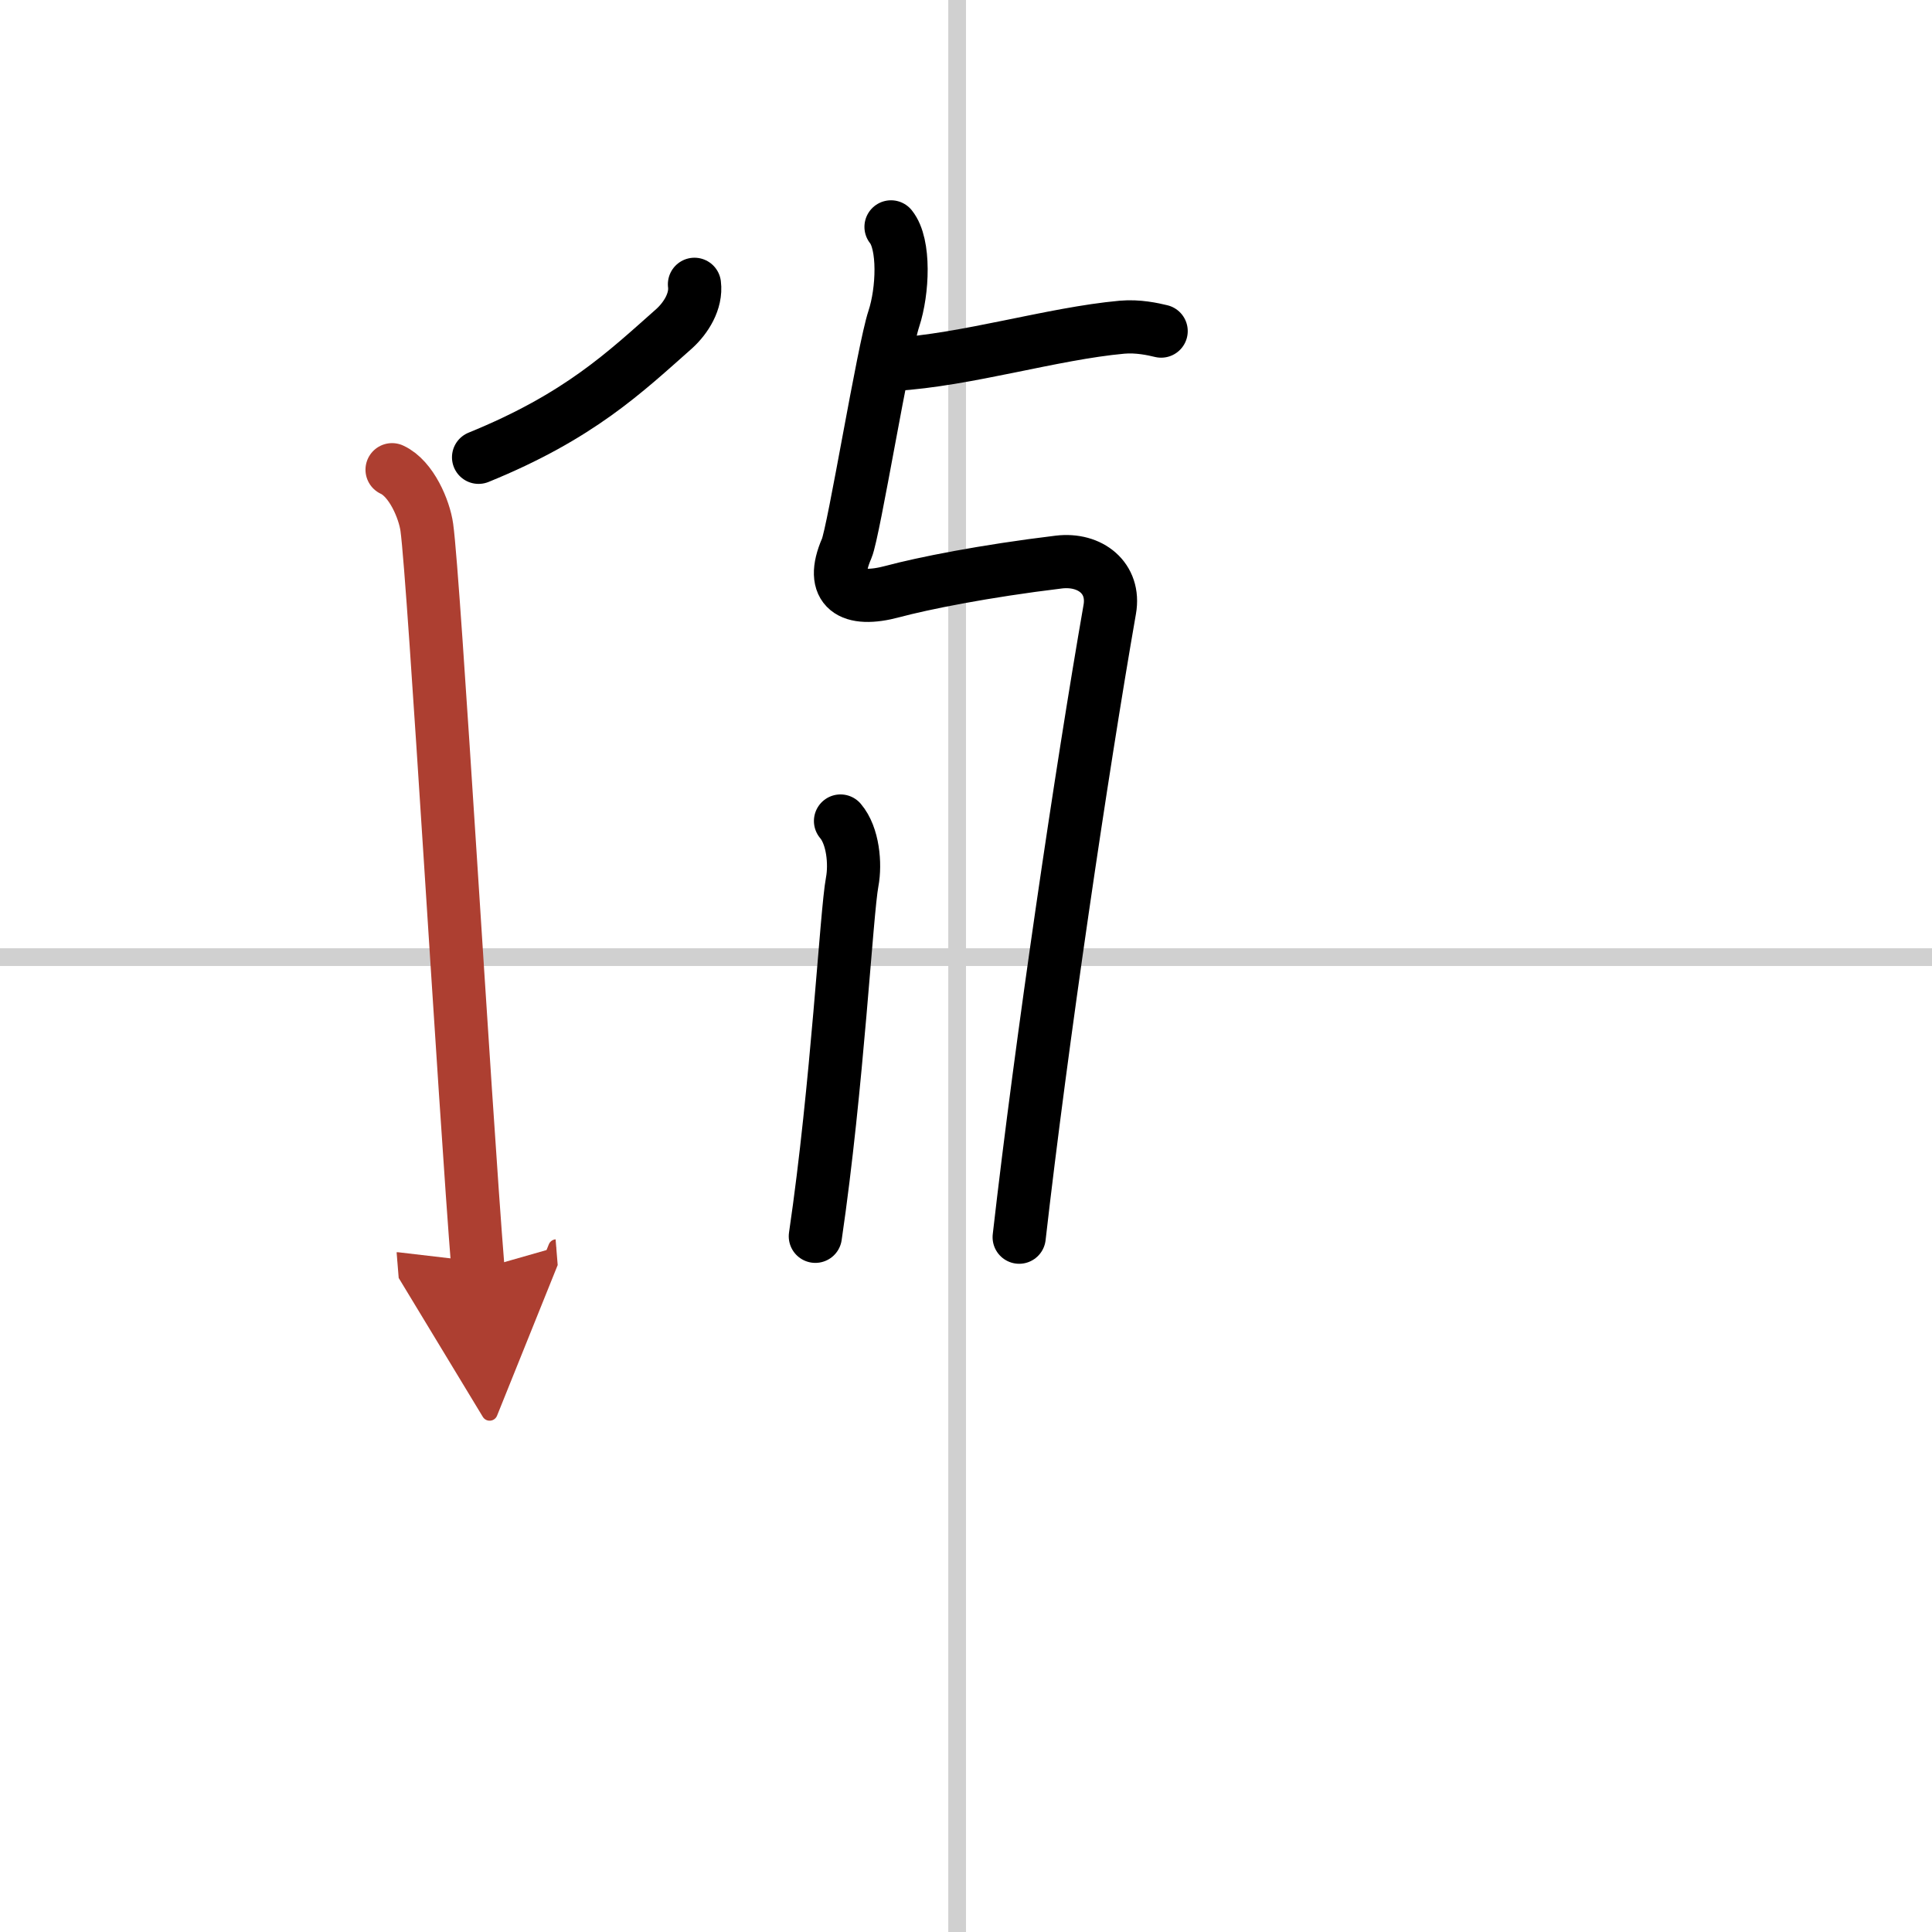
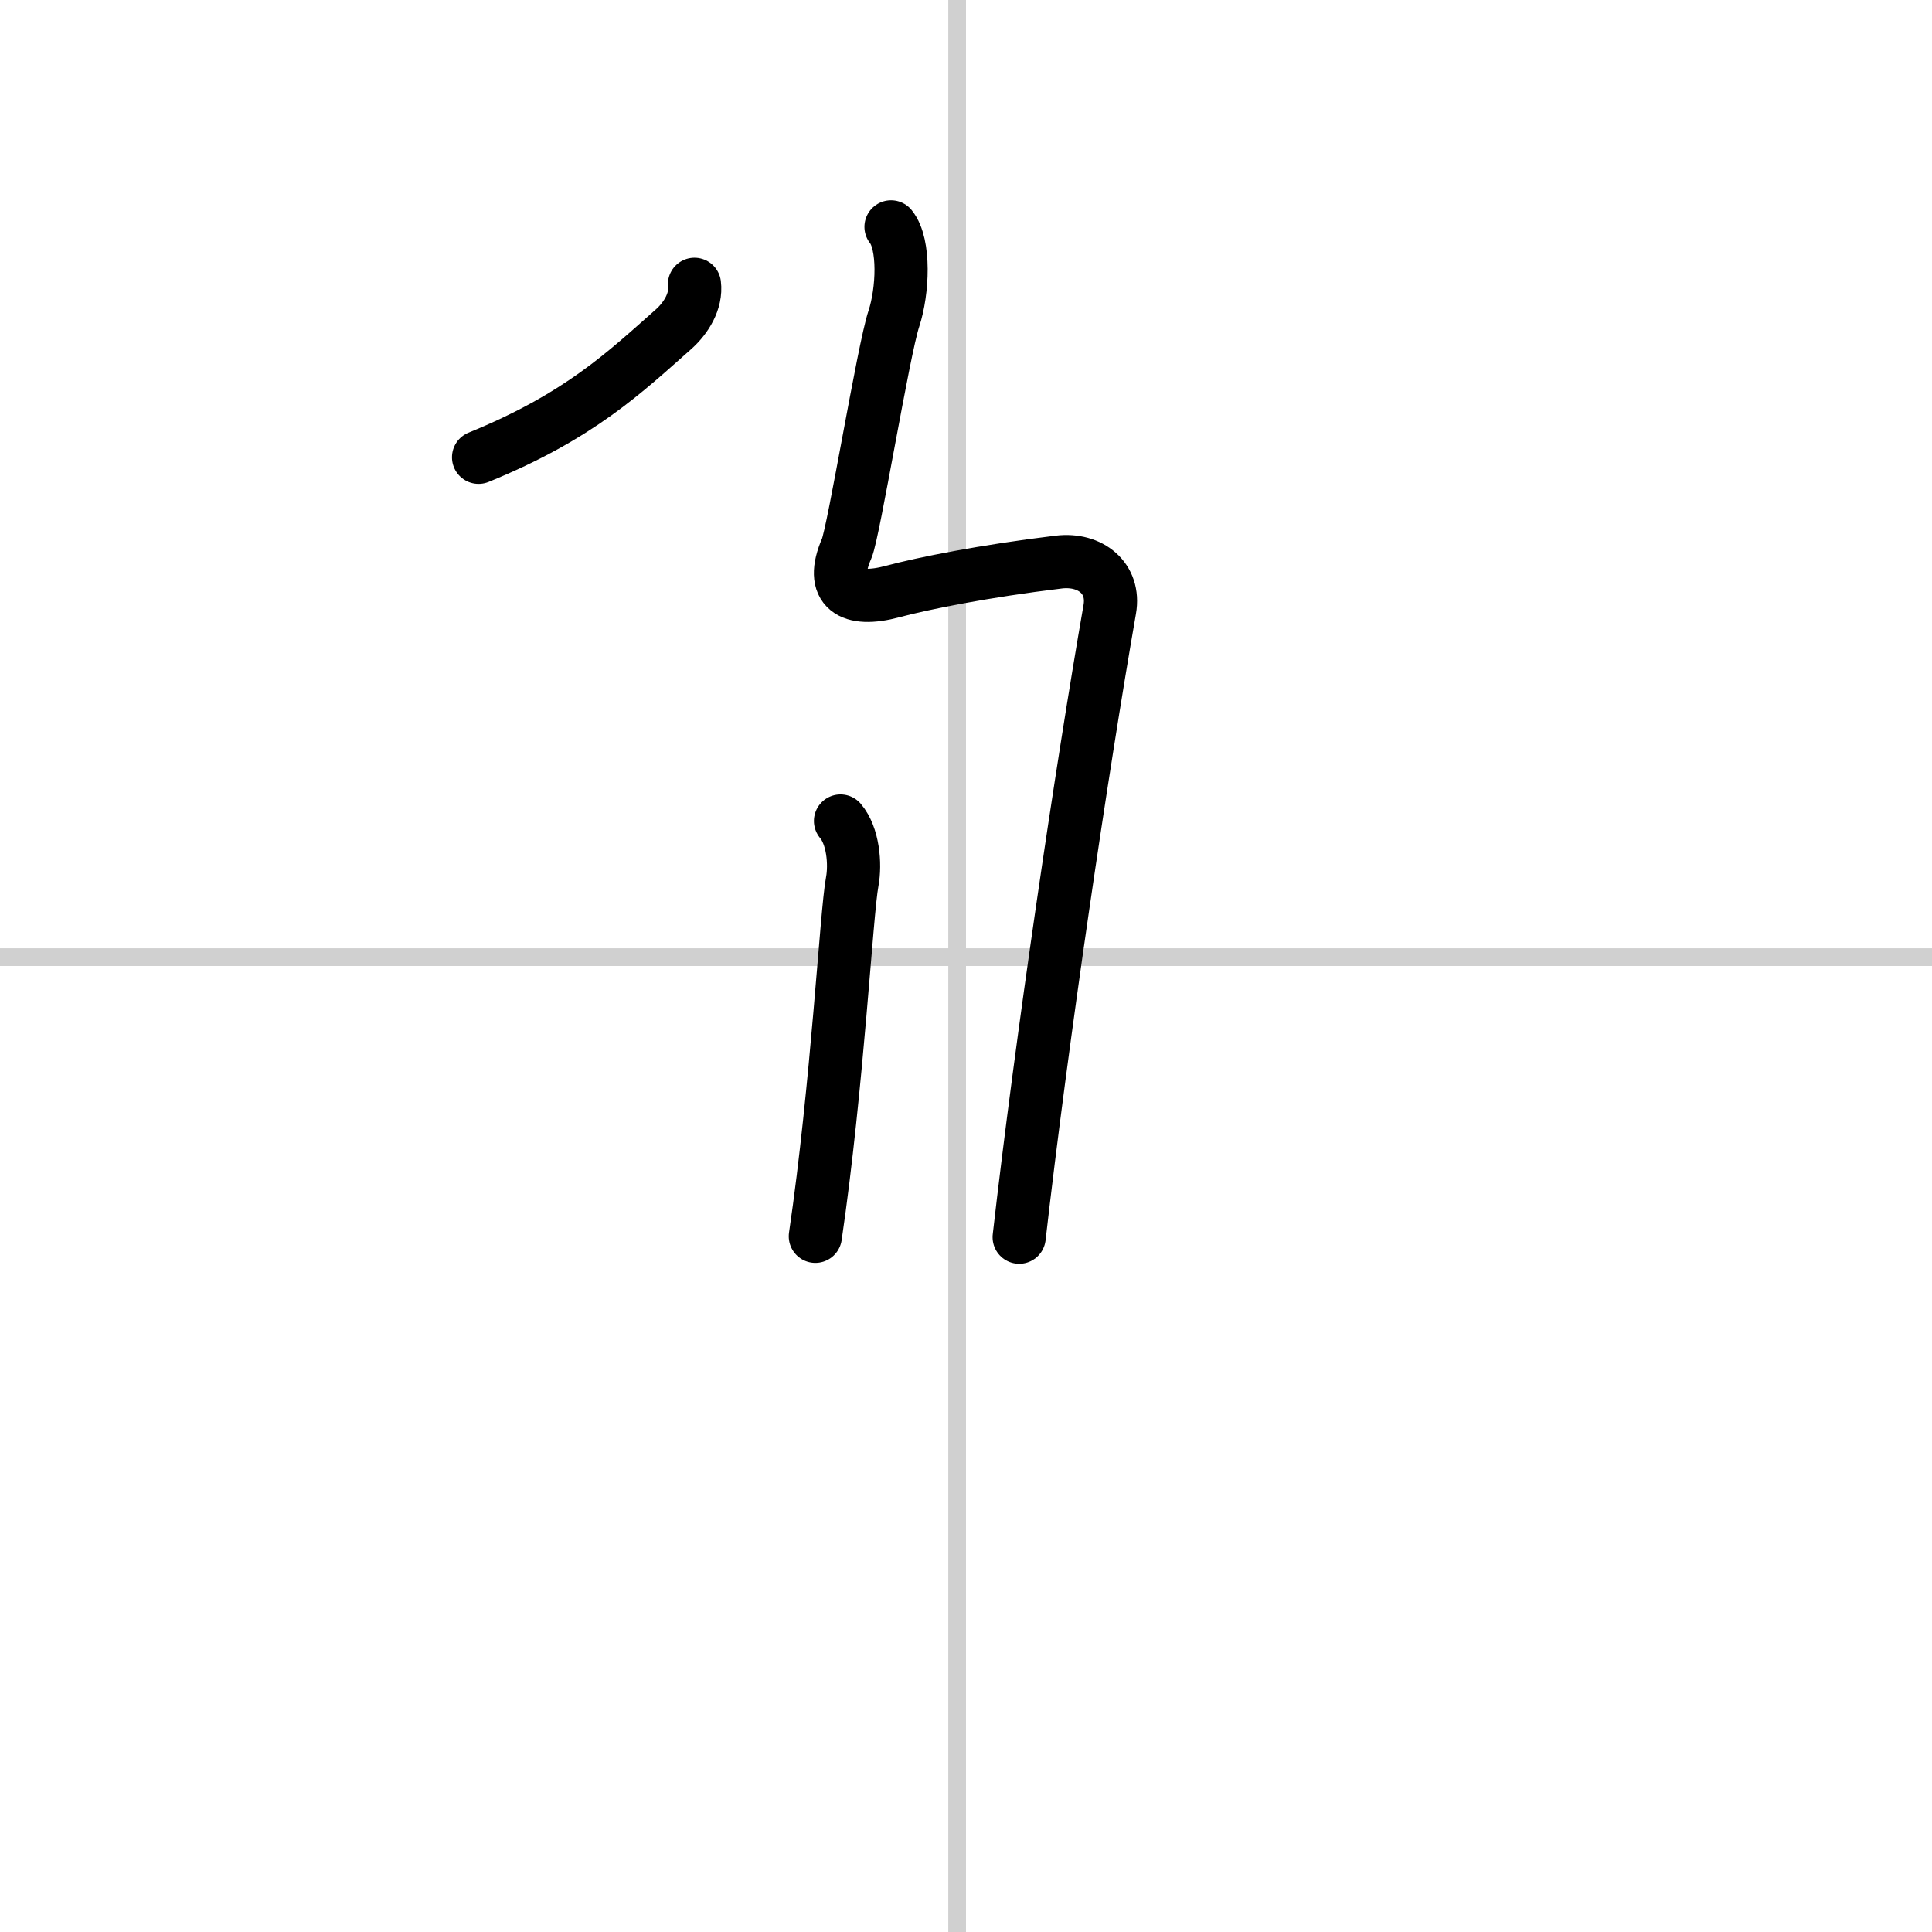
<svg xmlns="http://www.w3.org/2000/svg" width="400" height="400" viewBox="0 0 109 109">
  <defs>
    <marker id="a" markerWidth="4" orient="auto" refX="1" refY="5" viewBox="0 0 10 10">
      <polyline points="0 0 10 5 0 10 1 5" fill="#ad3f31" stroke="#ad3f31" />
    </marker>
  </defs>
  <g fill="none" stroke="#000" stroke-linecap="round" stroke-linejoin="round" stroke-width="3">
    <rect width="100%" height="100%" fill="#fff" stroke="#fff" />
    <line x1="54" x2="54" y2="109" stroke="#d0d0d0" stroke-width="1" />
    <line x2="109" y1="54" y2="54" stroke="#d0d0d0" stroke-width="1" />
-     <path d="m50.42 20.56c4.14-0.25 8.93-1.74 12.88-2.1 0.91-0.08 1.75 0.11 2.21 0.22" />
    <path d="m50.27 12.8c0.79 0.98 0.67 3.63 0.16 5.18-0.59 1.77-2.26 12.03-2.66 12.96-1.01 2.32 0.24 3.07 2.6 2.43 1.68-0.45 5.14-1.15 9.37-1.66 1.77-0.21 3.18 0.91 2.87 2.67-1.58 9.05-3.85 24.37-5.11 35.42" />
    <path d="m47.42 46.32c0.71 0.83 0.85 2.42 0.66 3.43-0.33 1.75-0.83 11.5-2.08 20" />
    <path d="m39.18 16.04c0.12 0.95-0.48 1.9-1.14 2.5-2.77 2.45-5.34 4.94-11.04 7.26" />
-     <path d="m22.12 26.5c1.09 0.5 1.82 2.24 1.96 3.25 0.42 3 2.14 32.63 2.89 41.88" marker-end="url(#a)" stroke="#ad3f31" />
  </g>
</svg>